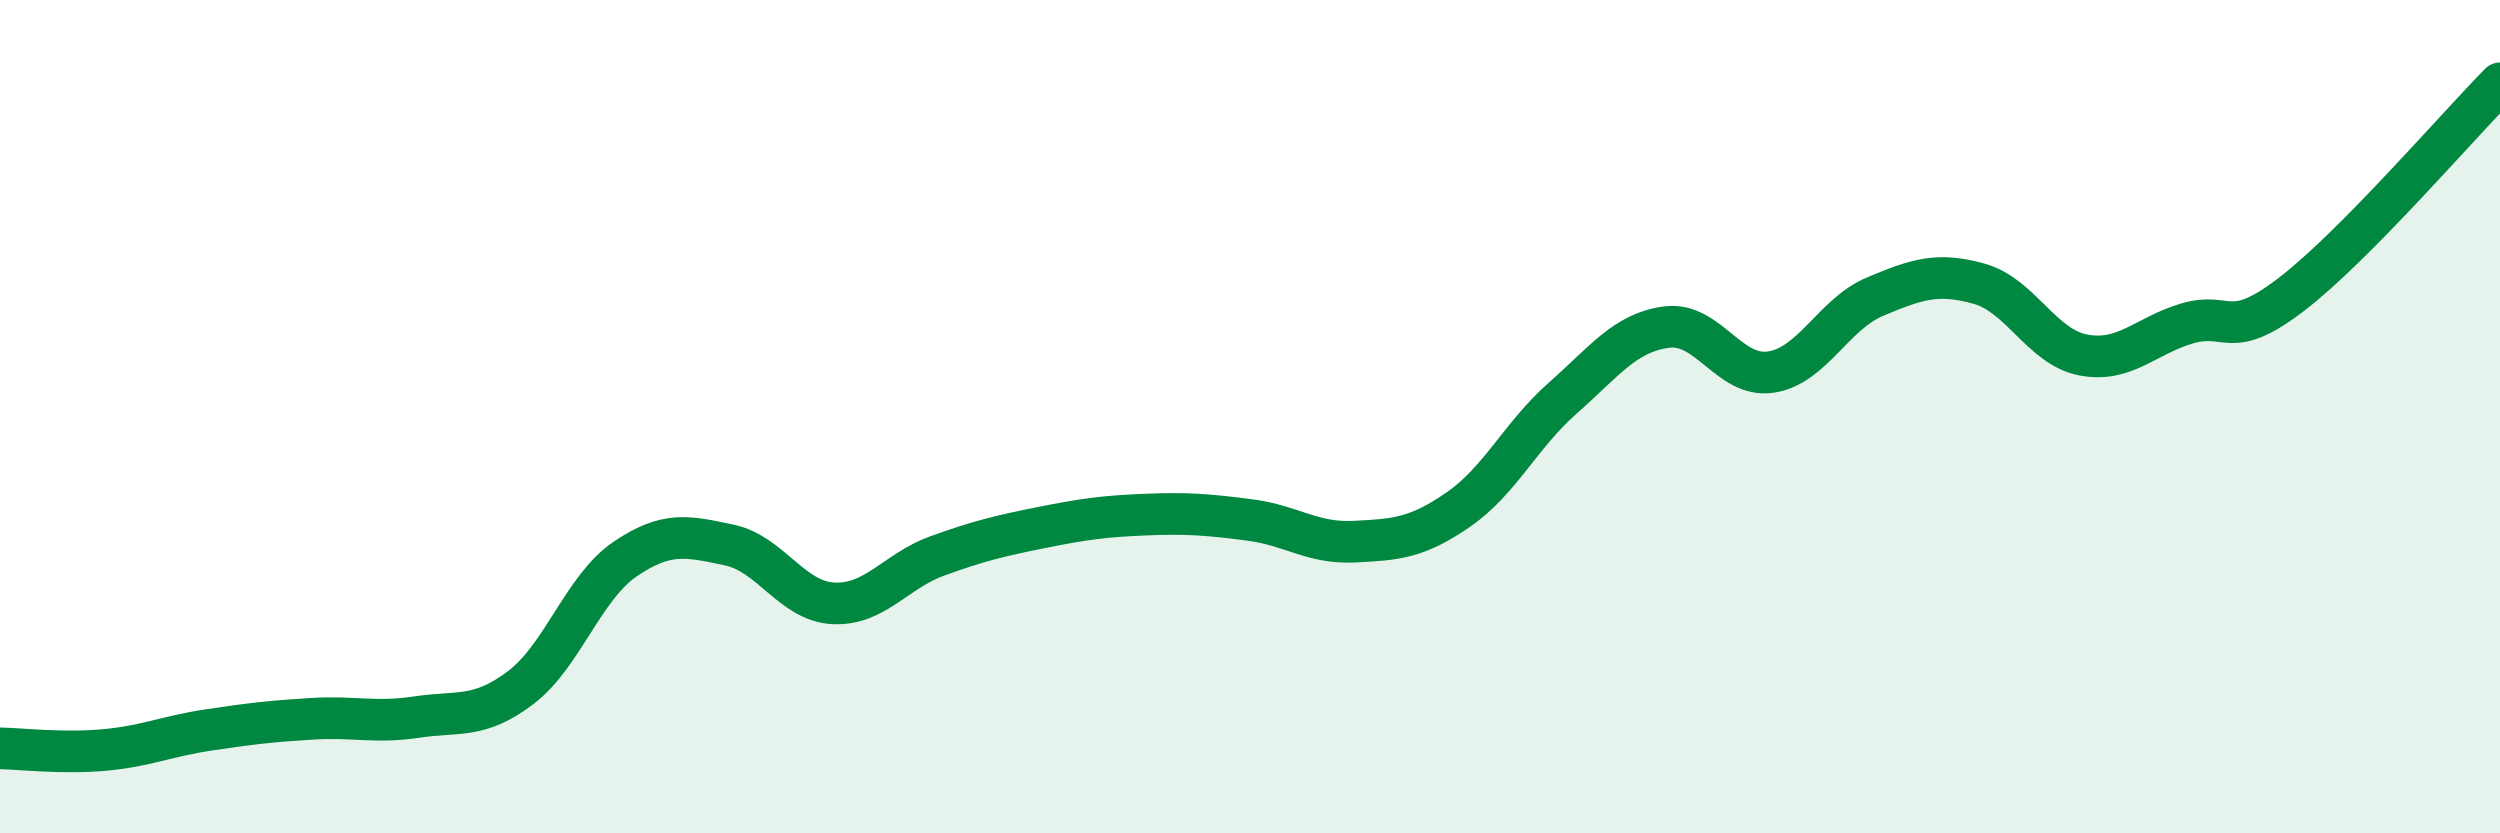
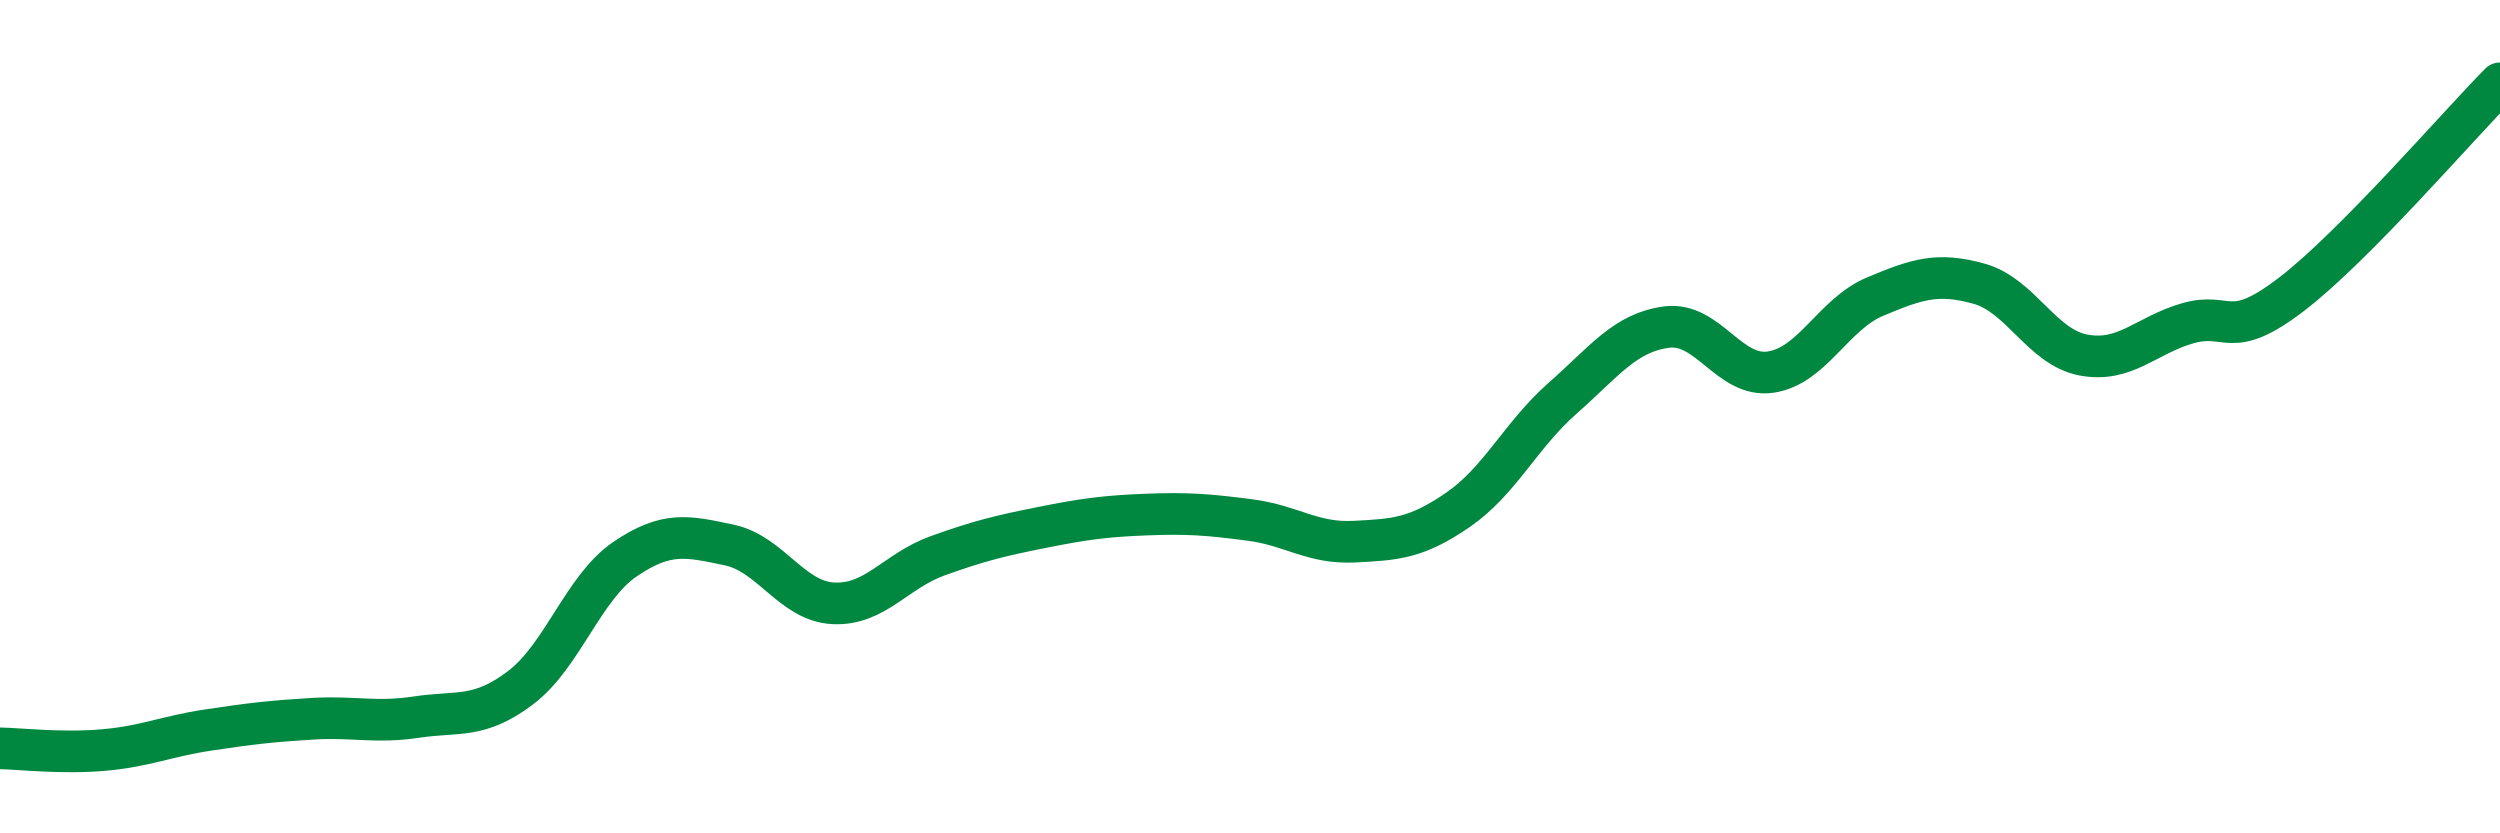
<svg xmlns="http://www.w3.org/2000/svg" width="60" height="20" viewBox="0 0 60 20">
-   <path d="M 0,17.96 C 0.5,17.97 1.5,18.09 2.5,18 C 3.5,17.91 4,17.67 5,17.52 C 6,17.37 6.5,17.31 7.5,17.25 C 8.5,17.19 9,17.36 10,17.21 C 11,17.06 11.5,17.26 12.5,16.5 C 13.5,15.74 14,14.1 15,13.42 C 16,12.74 16.5,12.87 17.5,13.08 C 18.5,13.29 19,14.43 20,14.48 C 21,14.53 21.5,13.7 22.5,13.34 C 23.5,12.98 24,12.86 25,12.66 C 26,12.46 26.5,12.39 27.5,12.35 C 28.5,12.31 29,12.35 30,12.48 C 31,12.61 31.5,13.05 32.5,13 C 33.5,12.95 34,12.92 35,12.23 C 36,11.54 36.5,10.44 37.5,9.56 C 38.5,8.68 39,7.98 40,7.85 C 41,7.72 41.5,9.08 42.5,8.93 C 43.5,8.78 44,7.54 45,7.12 C 46,6.7 46.5,6.53 47.5,6.81 C 48.5,7.09 49,8.33 50,8.52 C 51,8.71 51.5,8.05 52.5,7.76 C 53.5,7.47 53.5,8.21 55,7.06 C 56.5,5.91 59,3.01 60,2L60 20L0 20Z" fill="#008740" opacity="0.1" stroke-linecap="round" stroke-linejoin="round" />
  <path d="M 0,17.96 C 0.5,17.97 1.5,18.09 2.5,18 C 3.5,17.91 4,17.67 5,17.52 C 6,17.37 6.5,17.31 7.5,17.25 C 8.5,17.19 9,17.36 10,17.21 C 11,17.06 11.5,17.26 12.5,16.5 C 13.5,15.74 14,14.1 15,13.42 C 16,12.74 16.5,12.87 17.5,13.08 C 18.5,13.29 19,14.43 20,14.48 C 21,14.53 21.5,13.7 22.5,13.34 C 23.5,12.98 24,12.86 25,12.66 C 26,12.46 26.5,12.39 27.5,12.35 C 28.5,12.31 29,12.35 30,12.48 C 31,12.61 31.5,13.05 32.5,13 C 33.5,12.95 34,12.92 35,12.23 C 36,11.54 36.5,10.44 37.5,9.56 C 38.5,8.68 39,7.98 40,7.85 C 41,7.72 41.5,9.08 42.5,8.93 C 43.5,8.78 44,7.54 45,7.12 C 46,6.7 46.5,6.53 47.5,6.81 C 48.5,7.09 49,8.33 50,8.52 C 51,8.71 51.5,8.05 52.5,7.76 C 53.5,7.47 53.5,8.21 55,7.06 C 56.5,5.91 59,3.01 60,2" stroke="#008740" stroke-width="1" fill="none" stroke-linecap="round" stroke-linejoin="round" />
</svg>